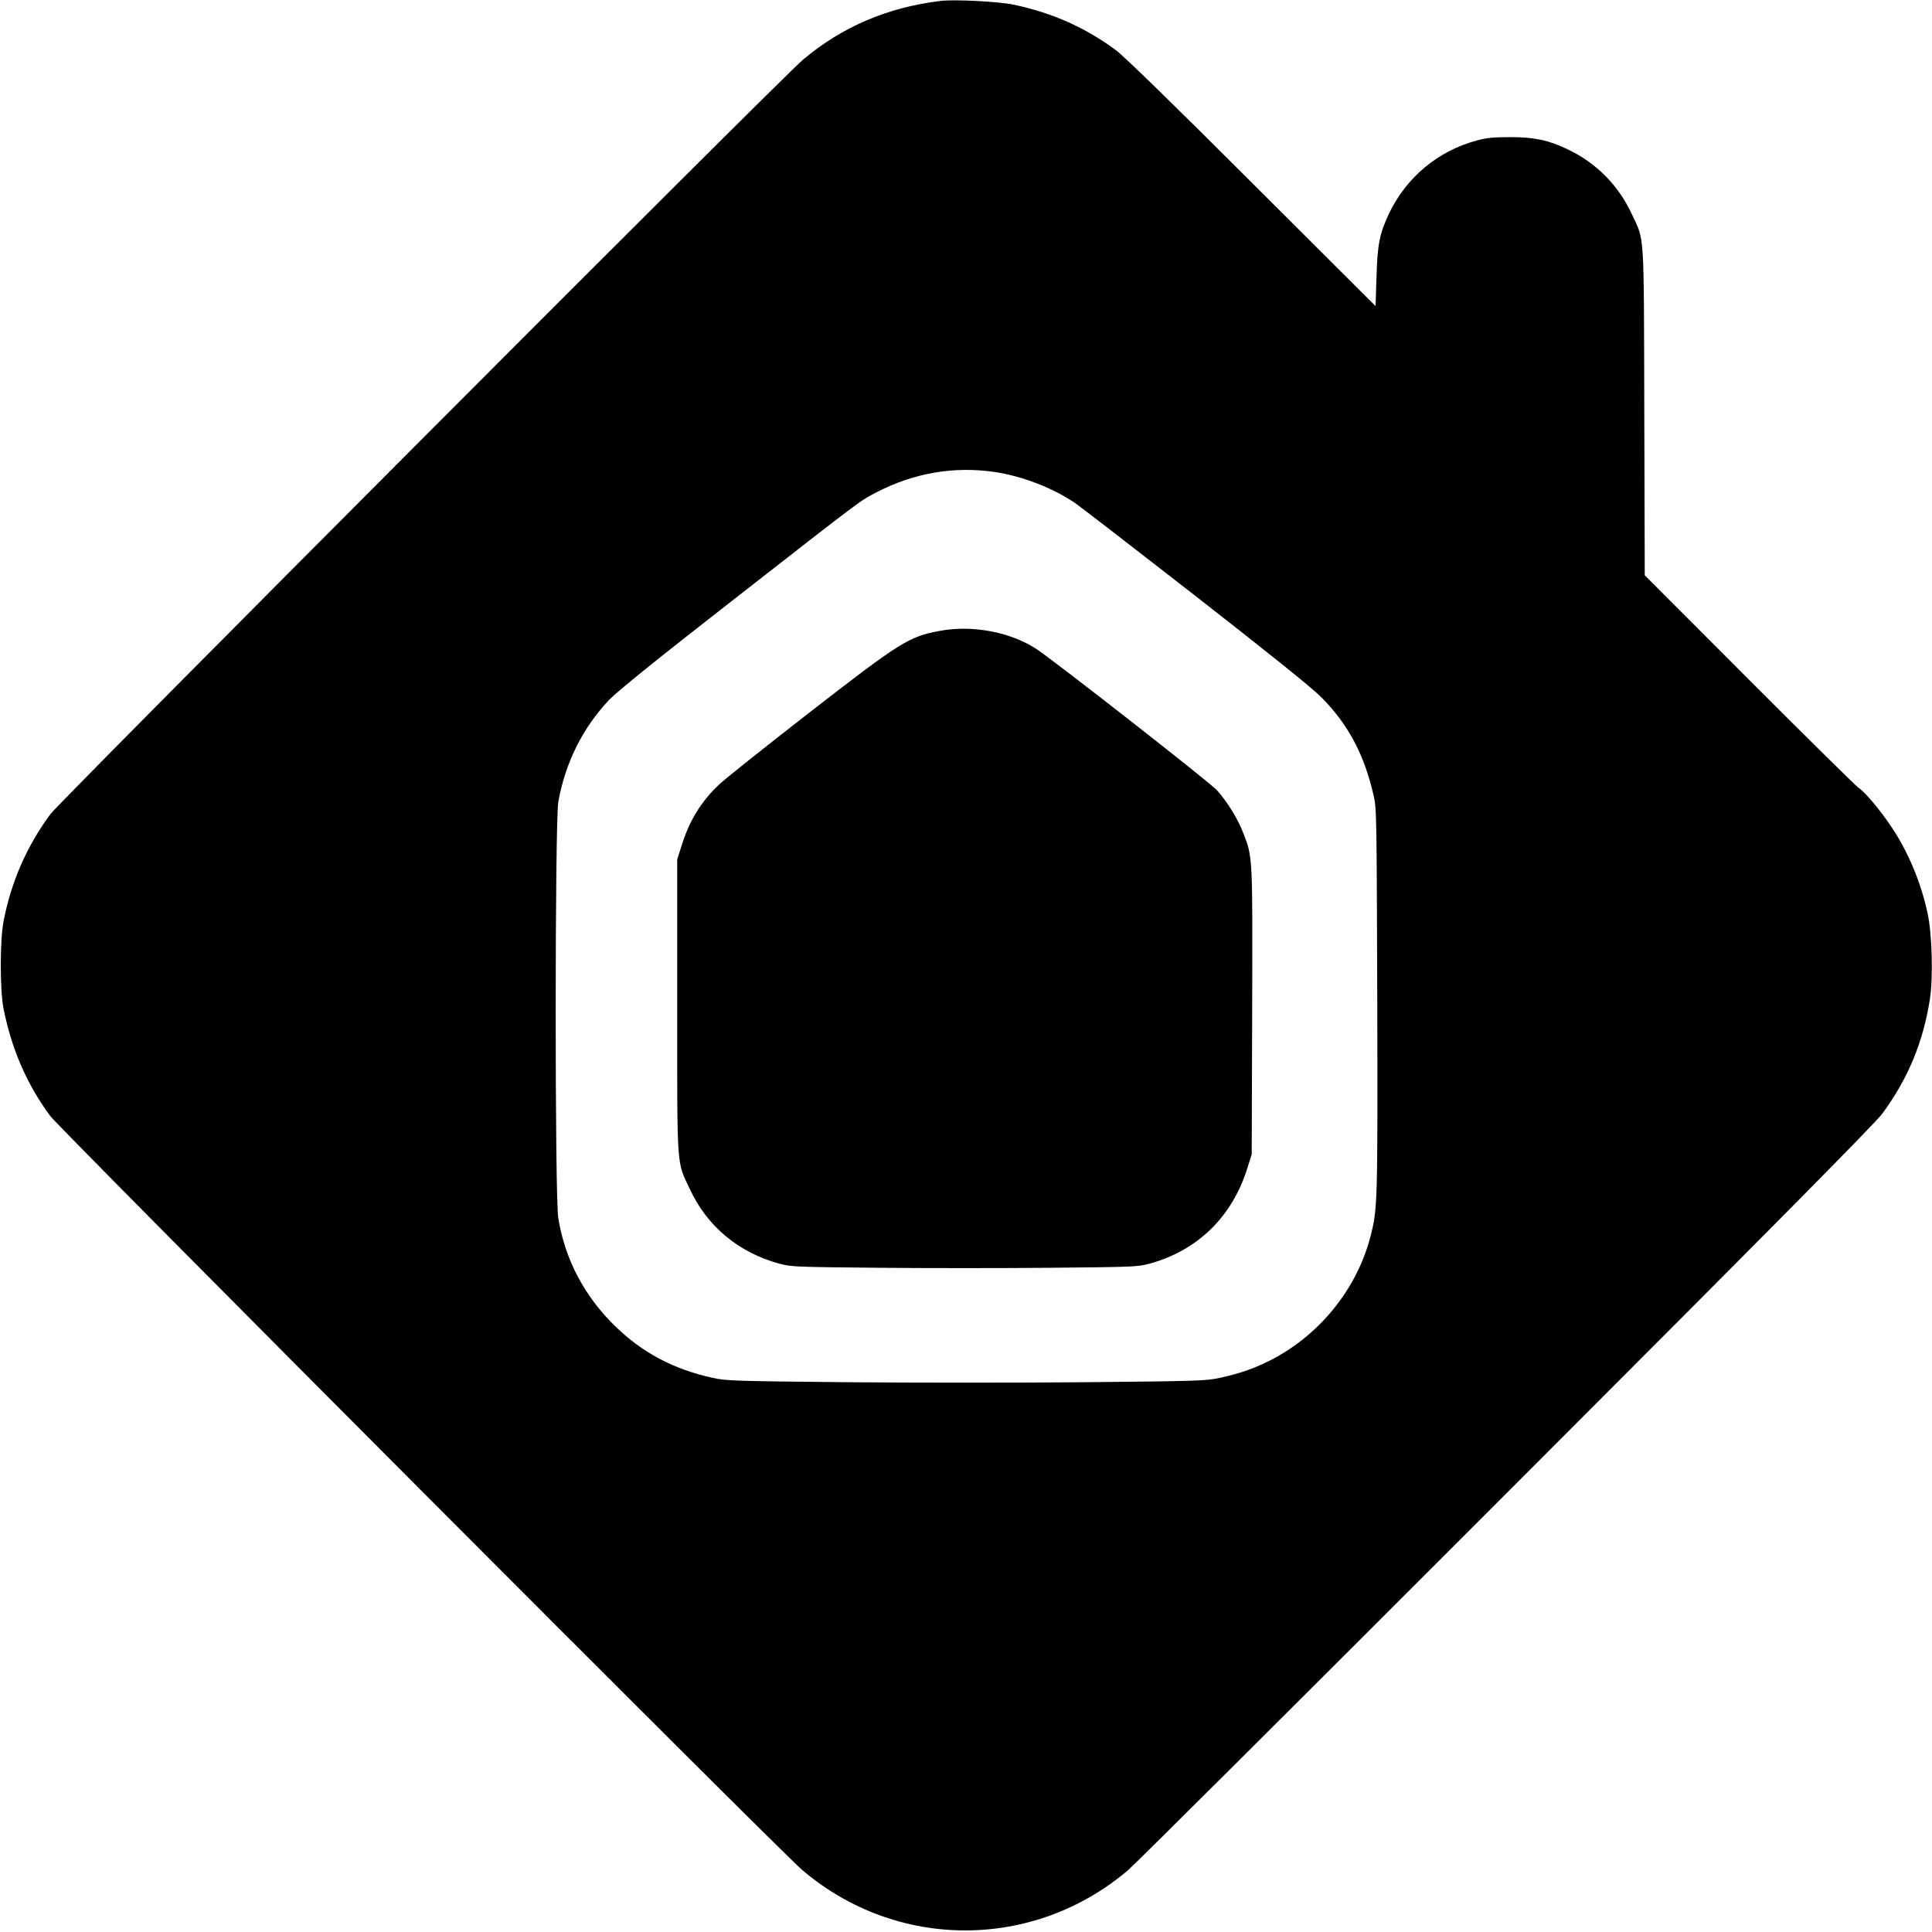
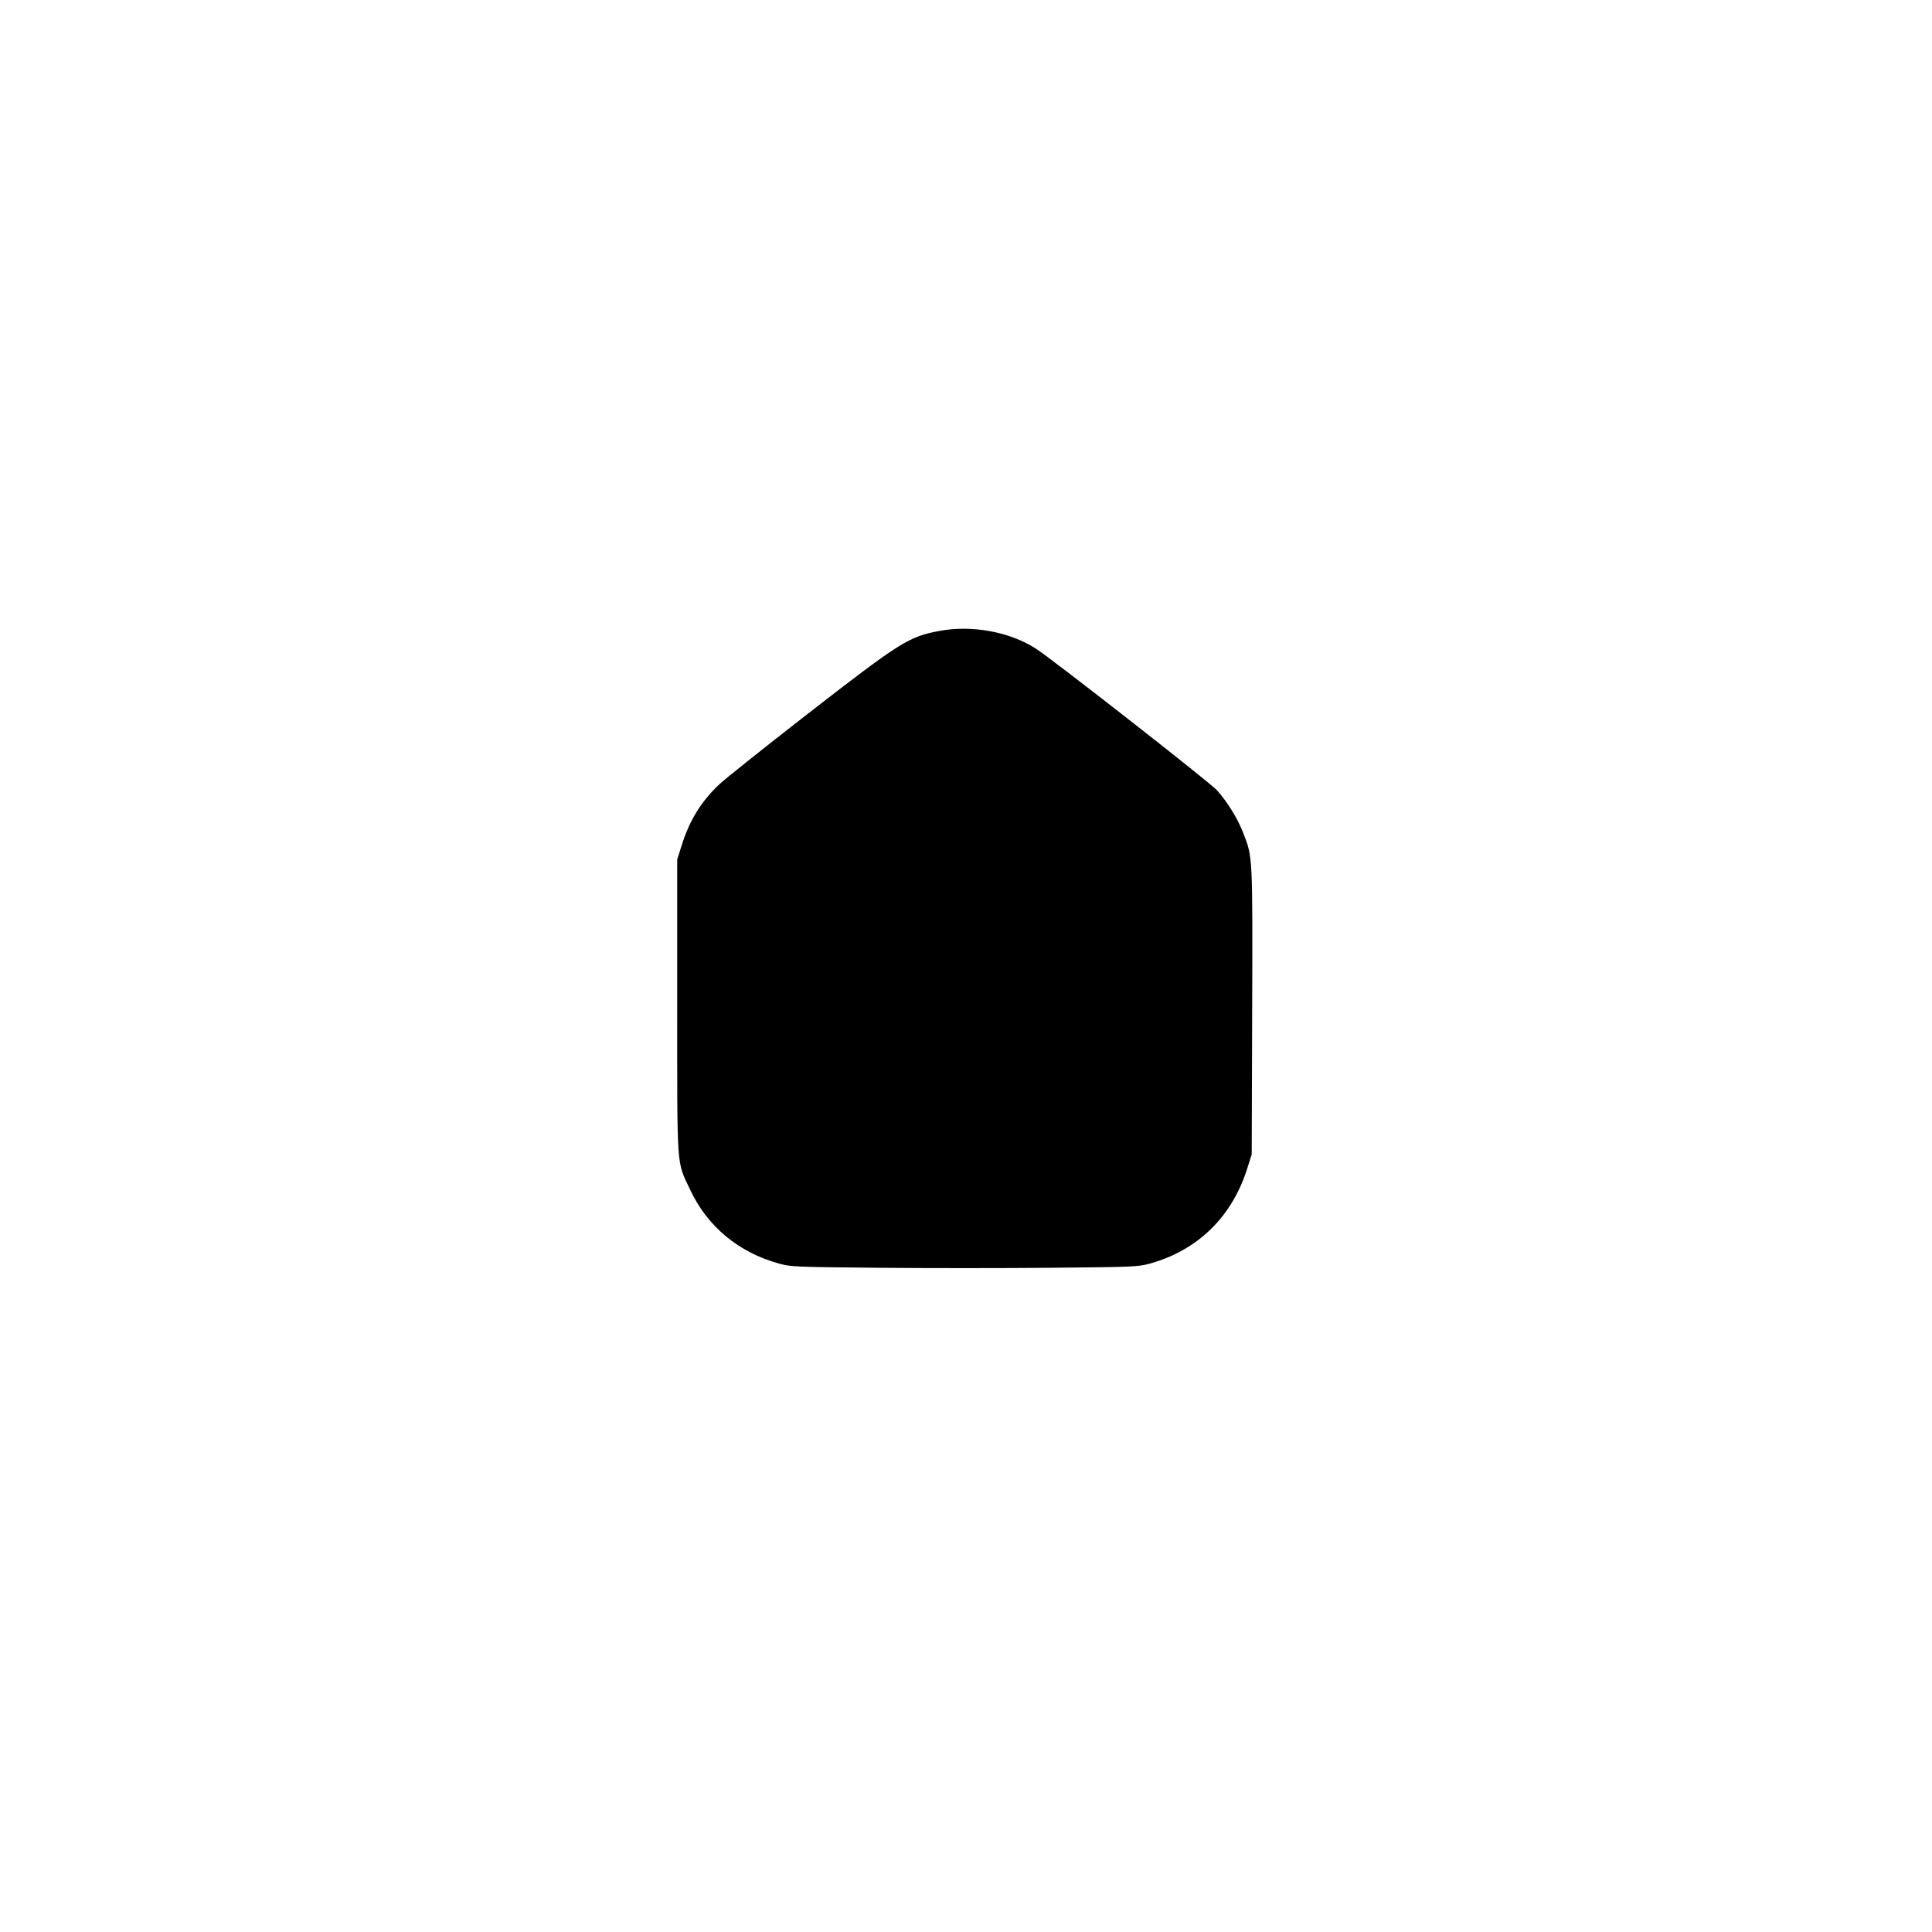
<svg xmlns="http://www.w3.org/2000/svg" version="1.0" width="1251pt" height="1251pt" viewBox="0 0 1251 1251" preserveAspectRatio="xMidYMid meet">
  <g transform="translate(0,1251) scale(0.1,-0.1)" fill="#000000" stroke="none">
-     <path d="M6090 12504 c-341 -41 -637 -167 -890 -380 -135 -113 -4812 -4802 -4874 -4886 -153 -208 -253 -436 -303 -693 -24 -126 -24 -444 0 -567 53 -264 151 -489 302 -694 63 -85 4724 -4759 4870 -4883 612 -521 1498 -521 2110 0 44 37 1147 1136 2451 2441 1721 1722 2388 2396 2433 2458 166 226 263 460 307 738 22 142 15 424 -15 560 -43 200 -126 398 -236 561 -73 109 -171 225 -212 251 -15 10 -333 323 -705 696 l-678 679 -3 1060 c-3 1188 2 1100 -78 1273 -88 192 -233 338 -422 427 -122 58 -213 77 -367 77 -106 0 -152 -4 -215 -21 -253 -67 -459 -239 -571 -474 -61 -129 -75 -199 -81 -410 l-6 -189 -801 799 c-498 498 -831 822 -880 858 -199 147 -413 242 -663 295 -95 20 -384 35 -473 24z m349 -3050 c178 -26 378 -103 522 -201 31 -21 382 -292 780 -602 492 -384 753 -594 815 -656 173 -175 276 -367 337 -630 21 -88 21 -113 25 -1330 3 -1315 2 -1355 -44 -1531 -89 -346 -338 -649 -662 -809 -102 -50 -187 -79 -314 -107 -87 -19 -142 -21 -868 -28 -426 -4 -1124 -4 -1550 0 -721 7 -781 9 -865 28 -253 56 -452 161 -629 332 -201 195 -327 433 -371 702 -23 141 -22 2562 0 2694 44 253 159 484 332 665 50 52 317 268 796 641 852 665 822 643 936 702 240 124 500 168 760 130z" />
    <path d="M6085 8425 c-200 -37 -253 -70 -852 -535 -285 -222 -547 -430 -581 -464 -115 -110 -189 -232 -239 -393 l-28 -88 0 -950 c0 -1074 -5 -1000 82 -1185 112 -241 315 -410 578 -482 77 -21 104 -22 640 -27 308 -3 812 -3 1120 0 536 5 563 6 640 27 311 86 534 304 632 619 l28 88 3 924 c3 1015 4 999 -58 1158 -34 89 -102 200 -169 275 -44 50 -1071 853 -1175 919 -169 108 -413 153 -621 114z" />
  </g>
</svg>